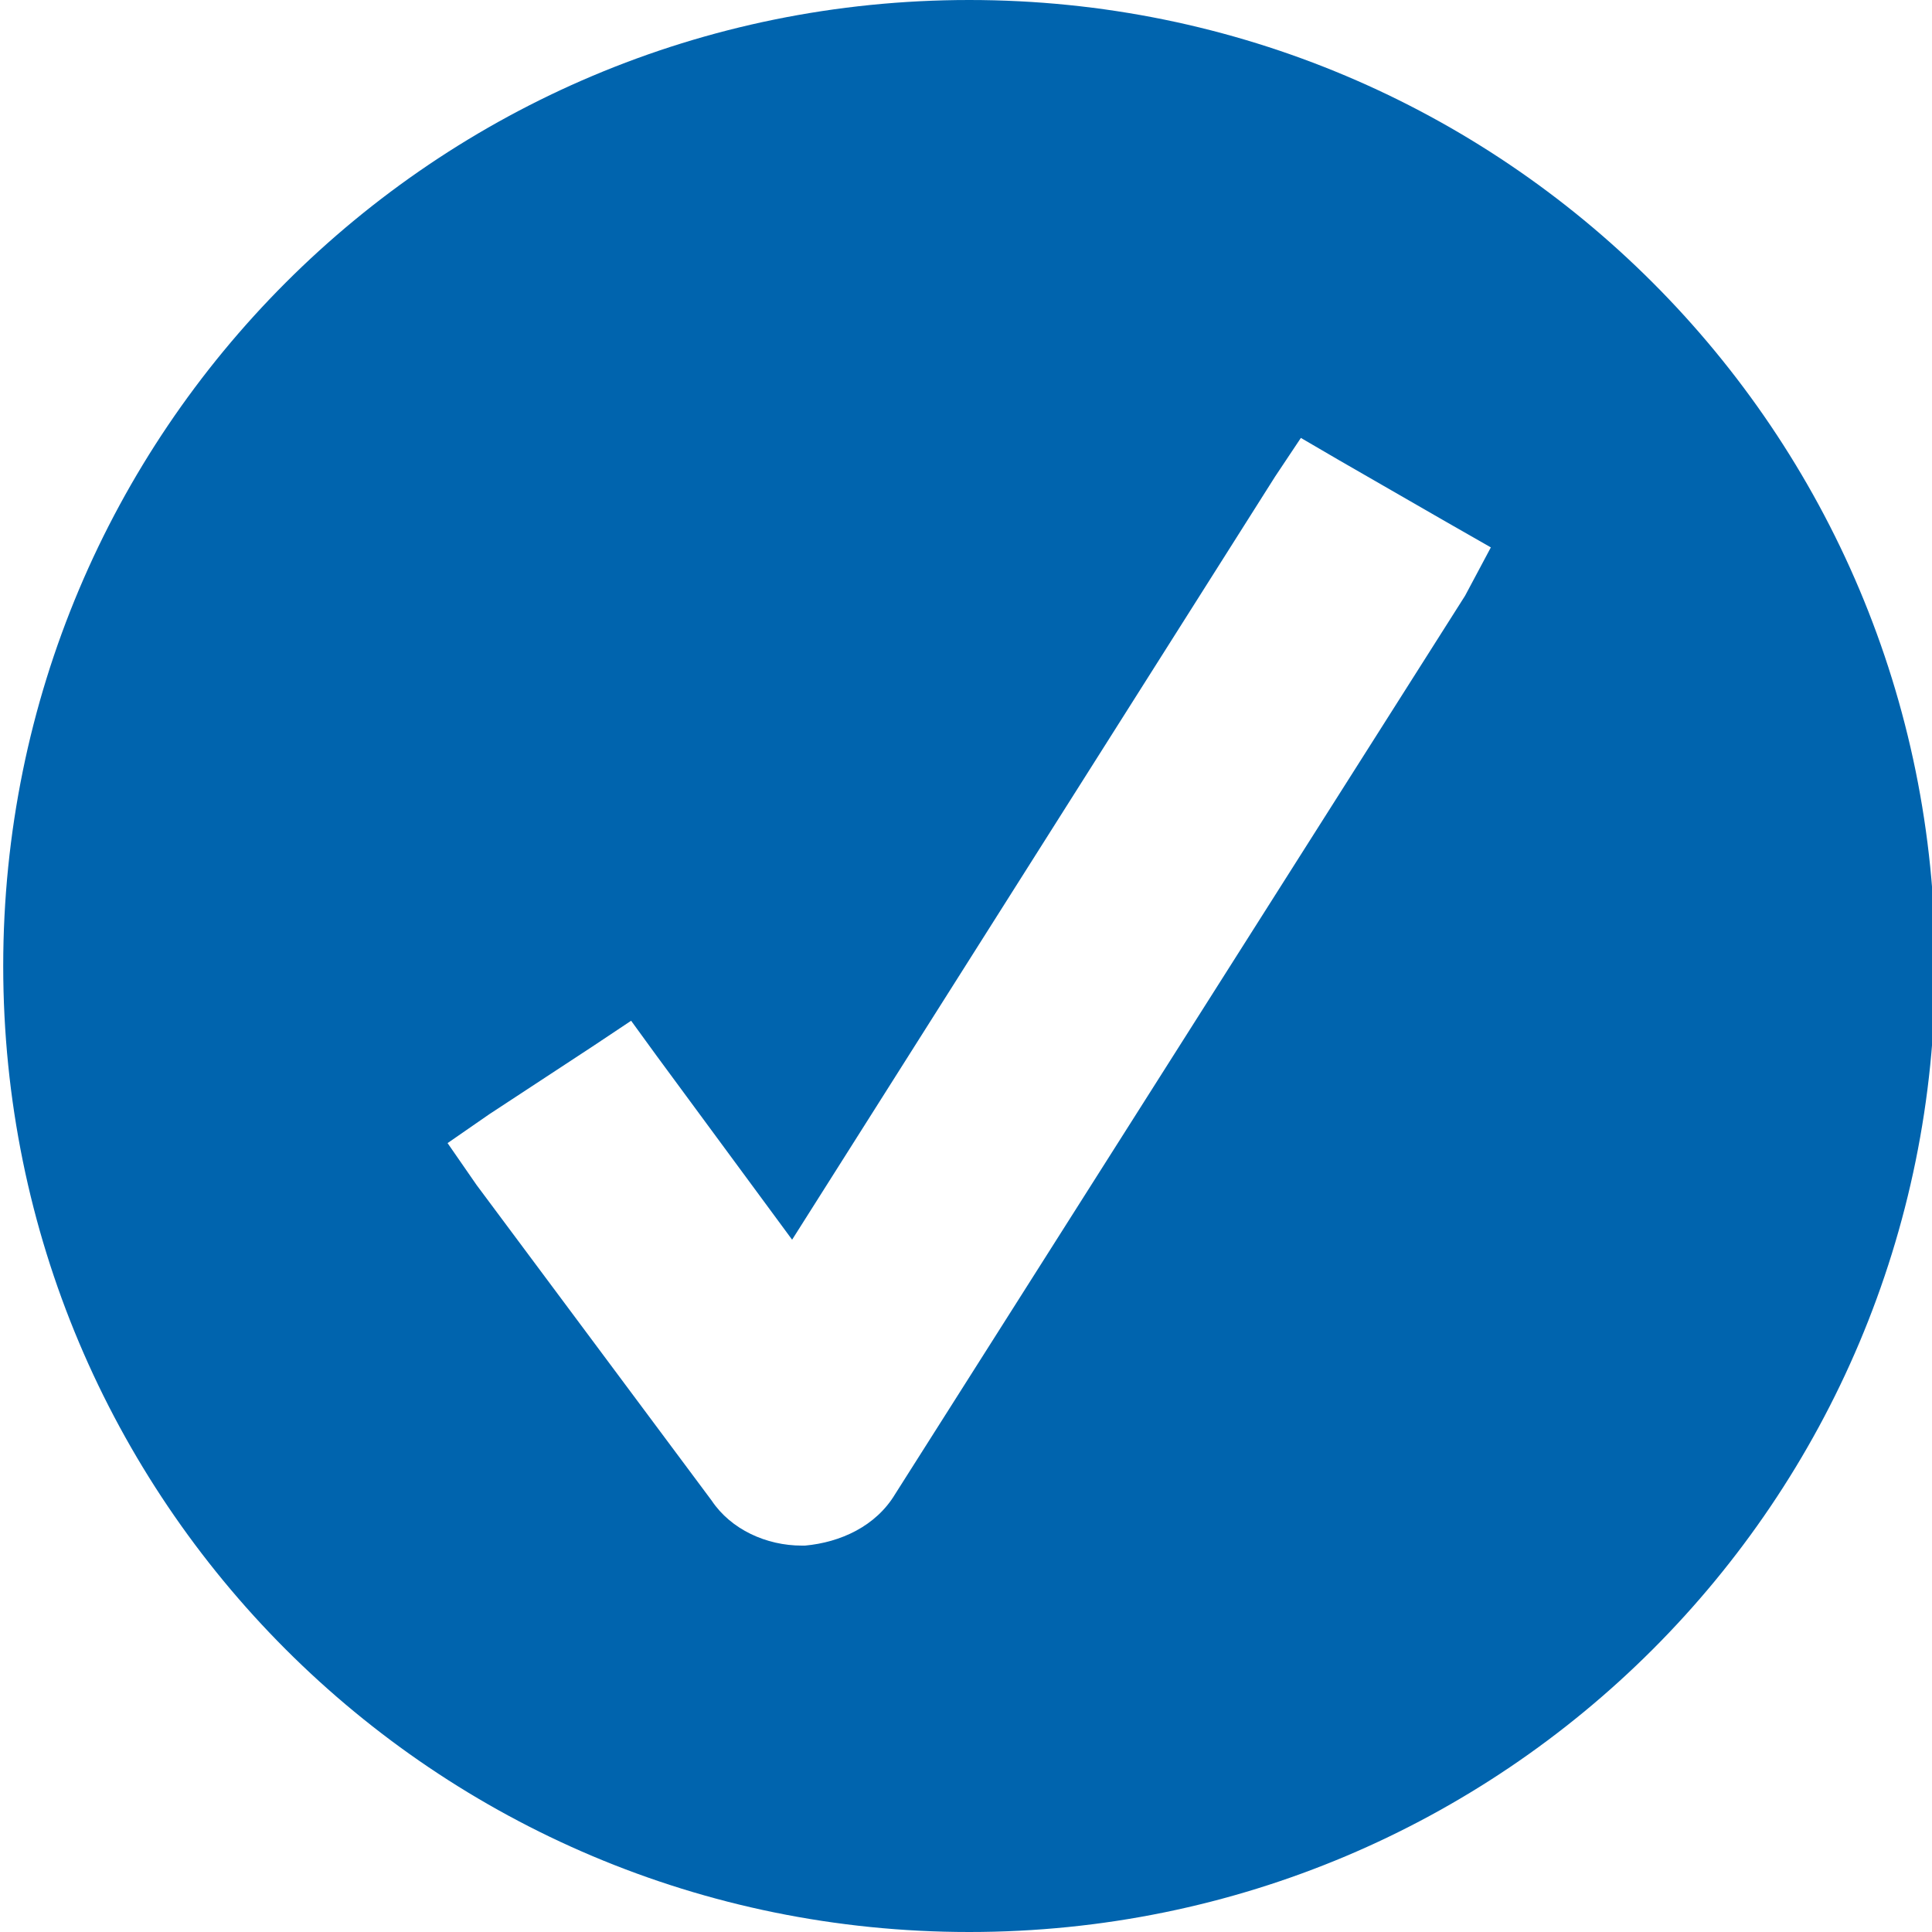
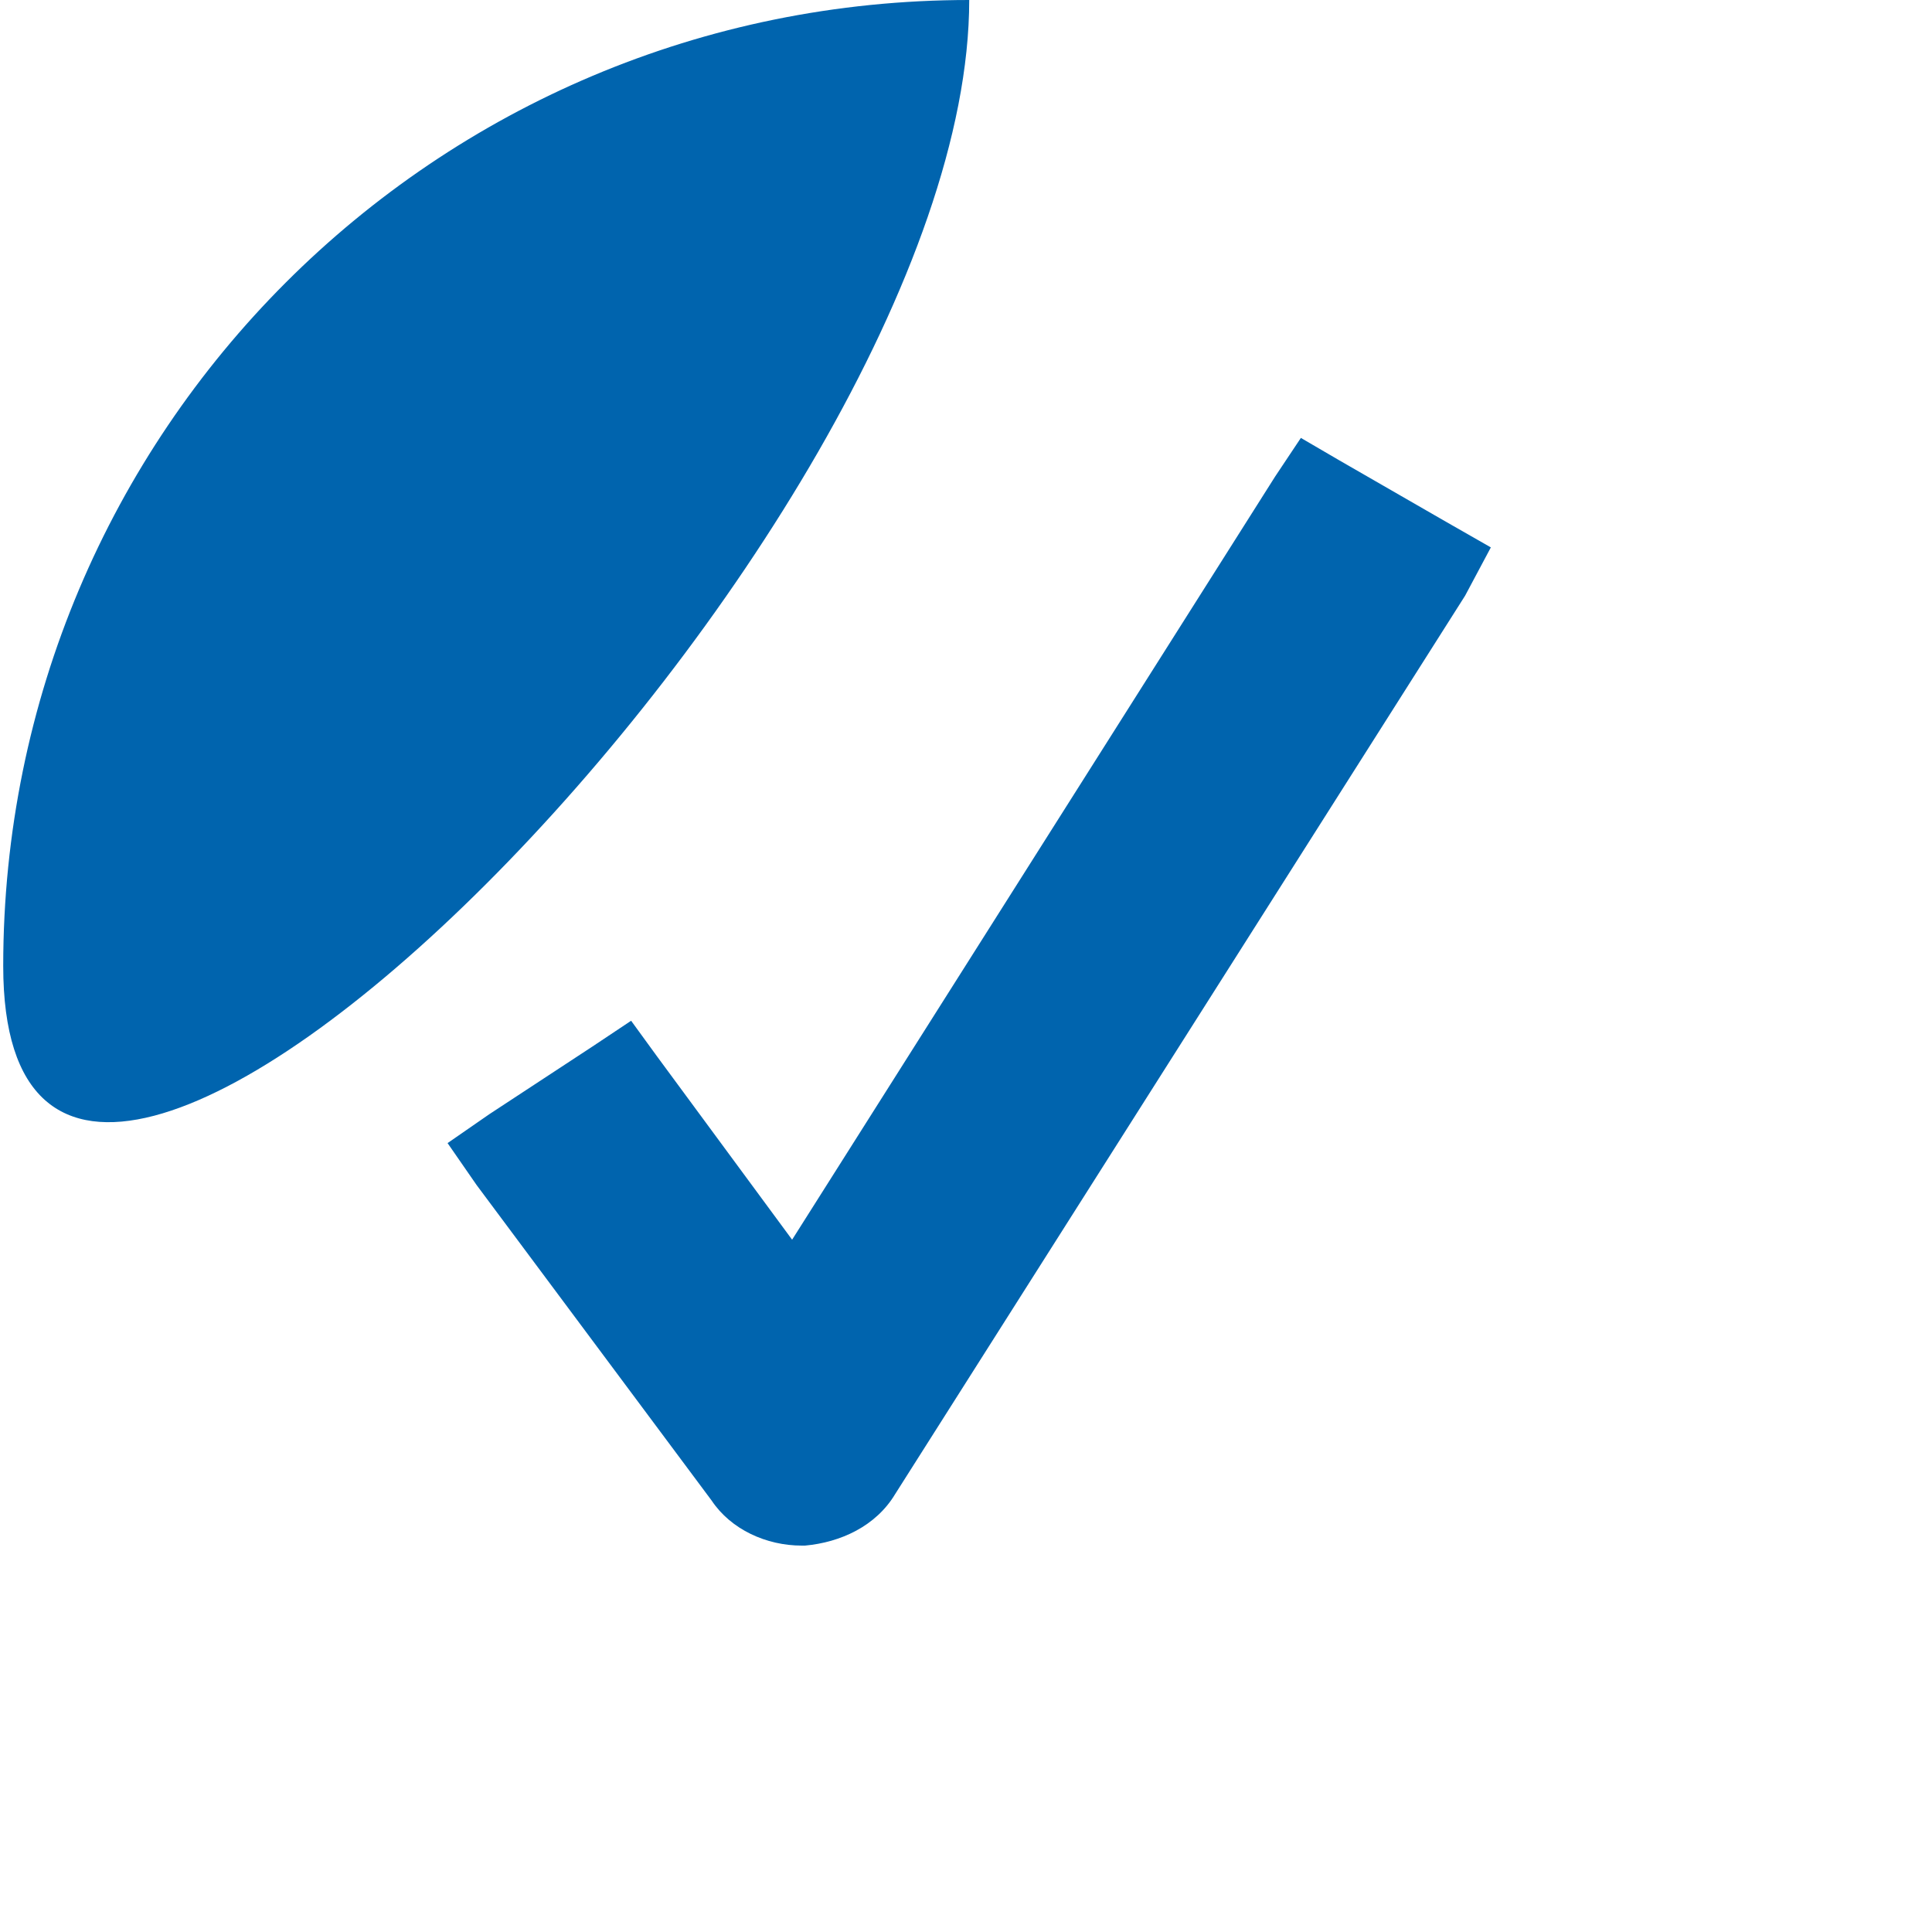
<svg xmlns="http://www.w3.org/2000/svg" version="1.1" id="Ebene_1" x="0px" y="0px" viewBox="0 0 60 60" style="enable-background:new 0 0 60 60;" xml:space="preserve">
  <style type="text/css">
	.st0{fill:#0064AE;}
</style>
-   <path class="st0" d="M30.1,0c-16.6,0-30,13.4-30,30s13.4,30,30,30s30-13.4,30-30S46.7,0,30.1,0z M45.5,18.5L27.8,46.4  c-0.6,1-1.7,1.5-2.8,1.6l-0.1,0c-1.1,0-2.2-0.5-2.8-1.4l-7.3-9.8l-0.9-1.3l1.3-0.9l3.2-2.1l1.2-0.8l0.8,1.1l4.2,5.7l15-23.7l0.8-1.2  l1.2,0.7l3.3,1.9l1.4,0.8L45.5,18.5z" />
+   <path class="st0" d="M30.1,0c-16.6,0-30,13.4-30,30s30-13.4,30-30S46.7,0,30.1,0z M45.5,18.5L27.8,46.4  c-0.6,1-1.7,1.5-2.8,1.6l-0.1,0c-1.1,0-2.2-0.5-2.8-1.4l-7.3-9.8l-0.9-1.3l1.3-0.9l3.2-2.1l1.2-0.8l0.8,1.1l4.2,5.7l15-23.7l0.8-1.2  l1.2,0.7l3.3,1.9l1.4,0.8L45.5,18.5z" />
</svg>